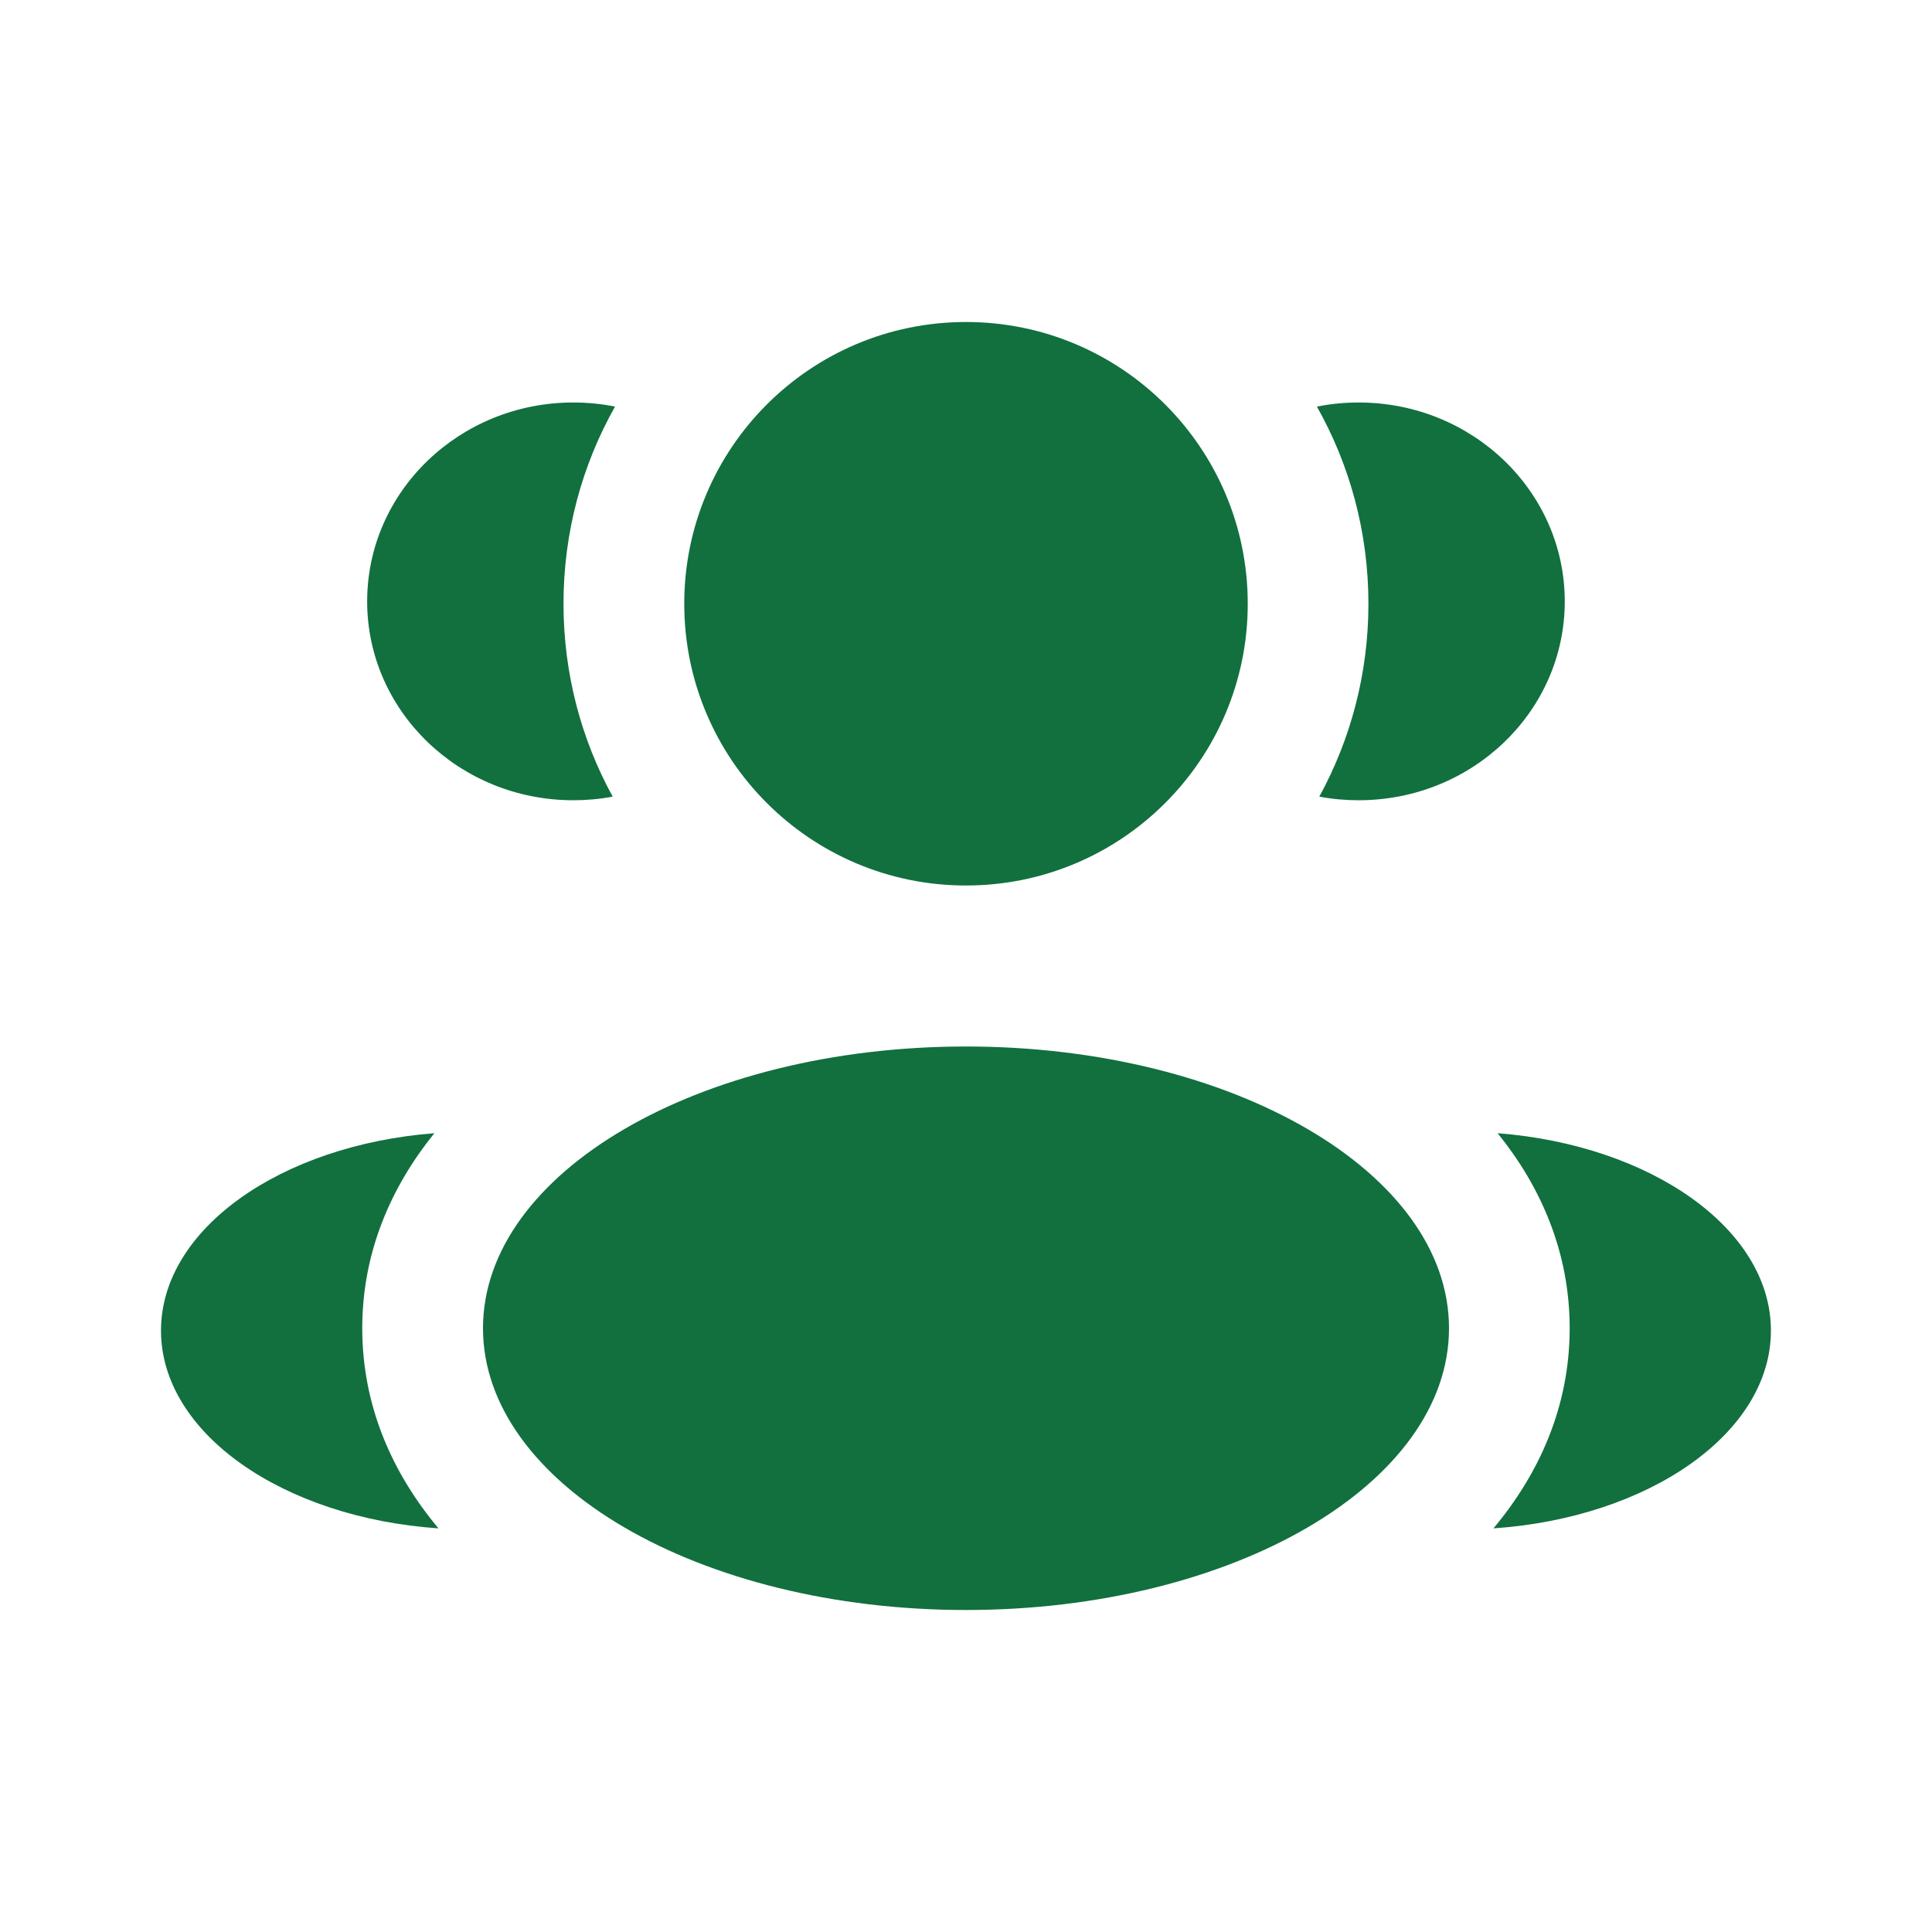
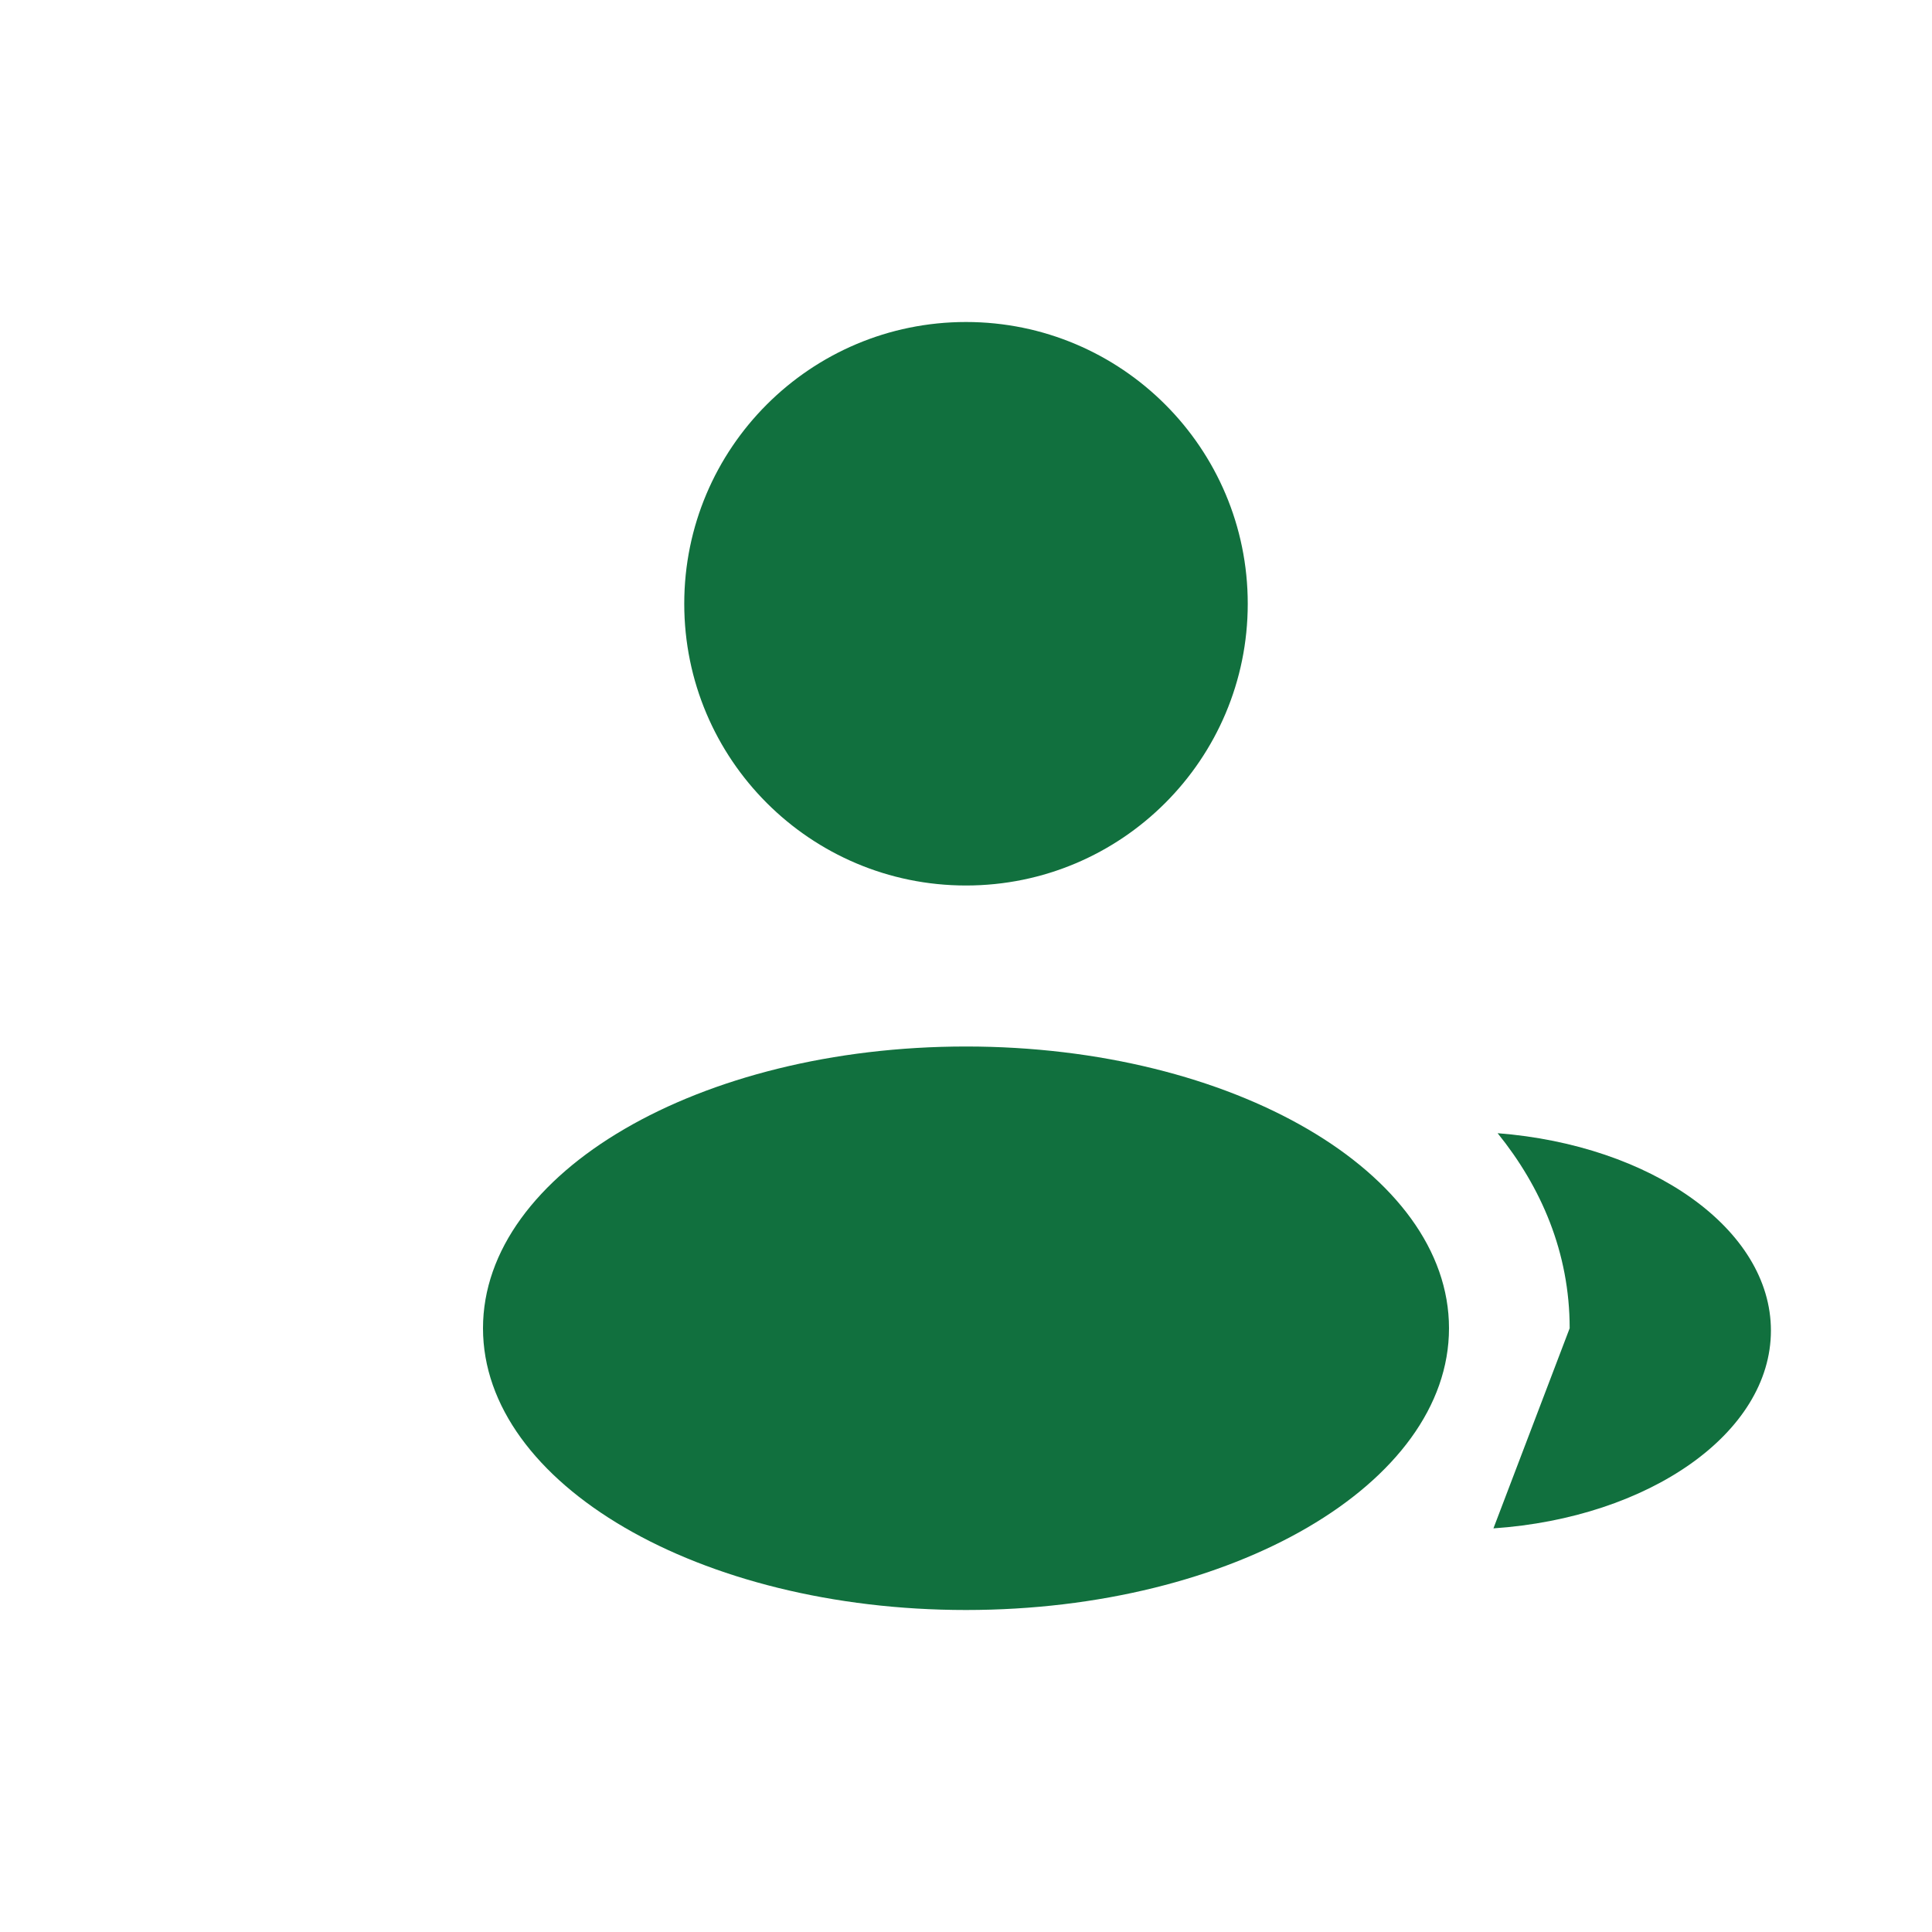
<svg xmlns="http://www.w3.org/2000/svg" width="24" height="24" viewBox="0 0 24 24" fill="none">
  <path d="M15.5 7.5C15.5 9.433 13.933 11 12 11C10.067 11 8.5 9.433 8.5 7.5C8.5 5.567 10.067 4 12 4C13.933 4 15.5 5.567 15.5 7.5Z" fill="#11703E" />
  <path d="M18 16.5C18 18.433 15.314 20 12 20C8.686 20 6 18.433 6 16.5C6 14.567 8.686 13 12 13C15.314 13 18 14.567 18 16.5Z" fill="#11703E" />
-   <path d="M7.122 5C7.3 5 7.473 5.017 7.64 5.051C7.232 5.774 7 6.61 7 7.5C7 8.368 7.221 9.185 7.611 9.896C7.452 9.926 7.289 9.941 7.122 9.941C5.708 9.941 4.561 8.835 4.561 7.471C4.561 6.106 5.708 5 7.122 5Z" fill="#11703E" />
-   <path d="M5.447 18.986C4.879 18.307 4.5 17.474 4.5 16.5C4.5 15.556 4.857 14.744 5.396 14.077C3.491 14.225 2 15.266 2 16.529C2 17.804 3.517 18.854 5.447 18.986Z" fill="#11703E" />
-   <path d="M16.999 7.5C16.999 8.368 16.778 9.185 16.389 9.896C16.547 9.926 16.71 9.941 16.877 9.941C18.292 9.941 19.438 8.835 19.438 7.471C19.438 6.106 18.292 5 16.877 5C16.7 5 16.527 5.017 16.359 5.051C16.767 5.774 16.999 6.61 16.999 7.5Z" fill="#11703E" />
-   <path d="M18.552 18.986C20.482 18.854 21.999 17.804 21.999 16.529C21.999 15.266 20.508 14.225 18.604 14.077C19.143 14.744 19.499 15.556 19.499 16.5C19.499 17.474 19.12 18.307 18.552 18.986Z" fill="#11703E" />
+   <path d="M18.552 18.986C20.482 18.854 21.999 17.804 21.999 16.529C21.999 15.266 20.508 14.225 18.604 14.077C19.143 14.744 19.499 15.556 19.499 16.5Z" fill="#11703E" />
</svg>